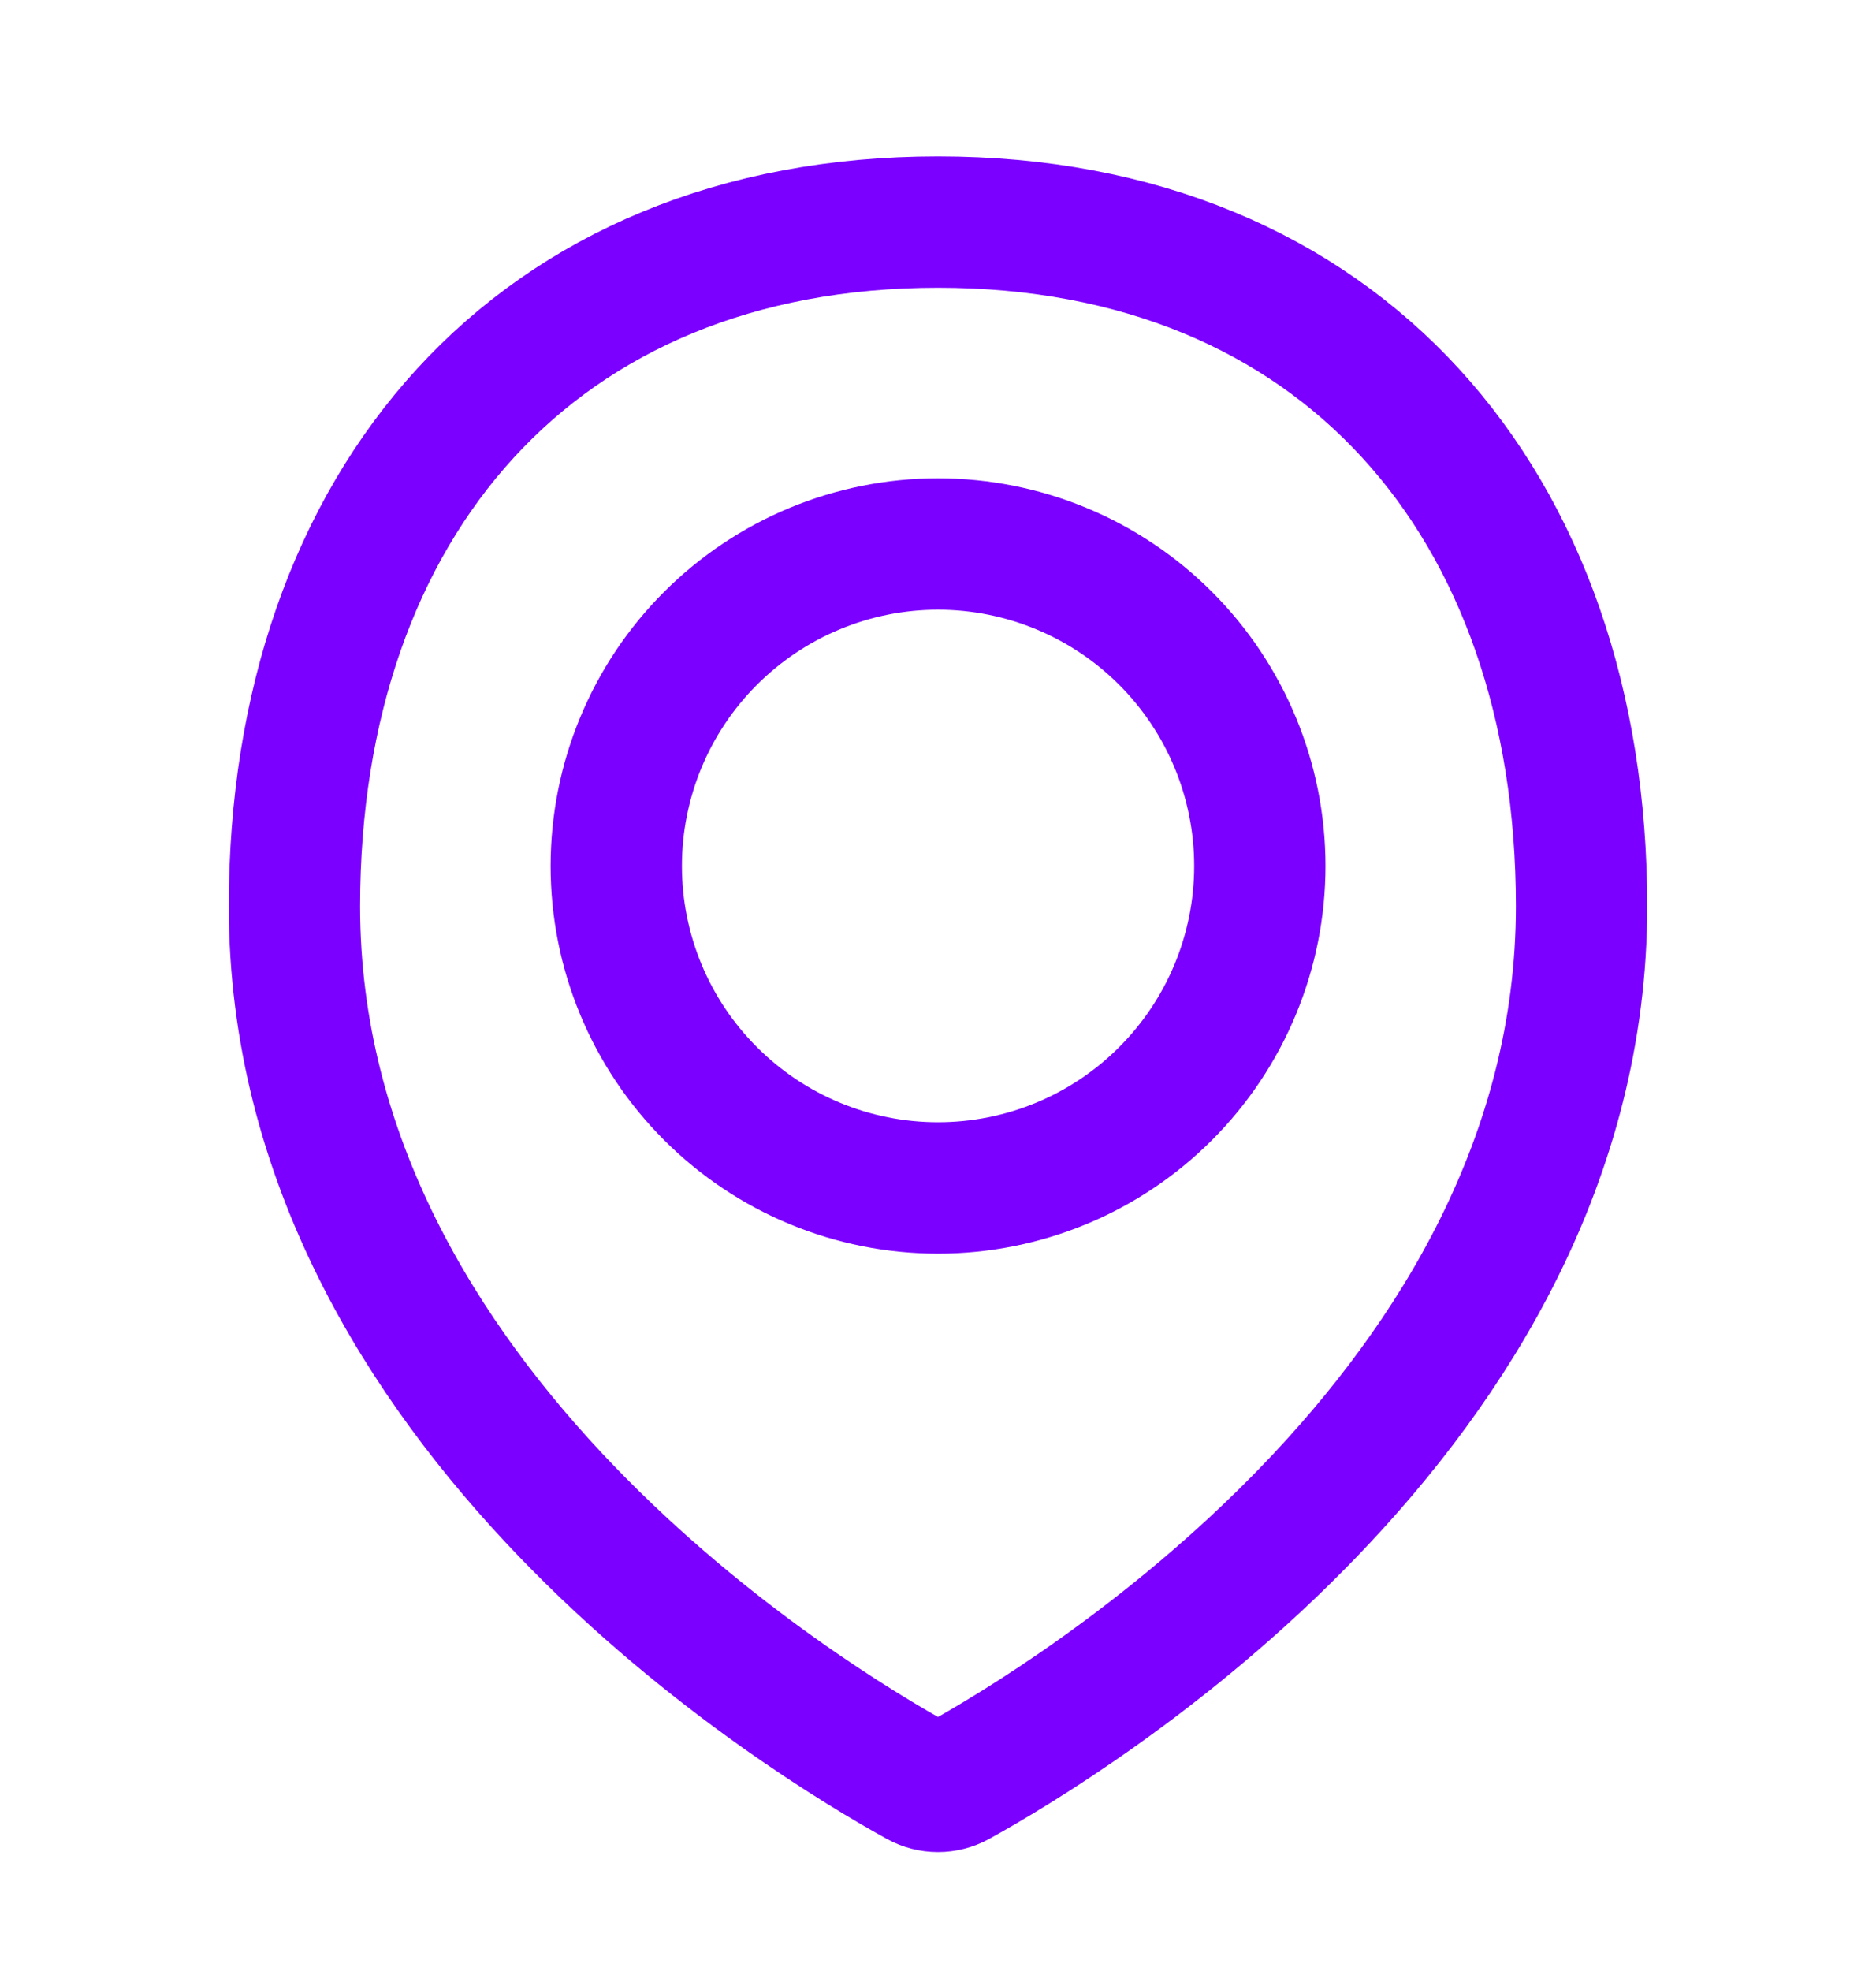
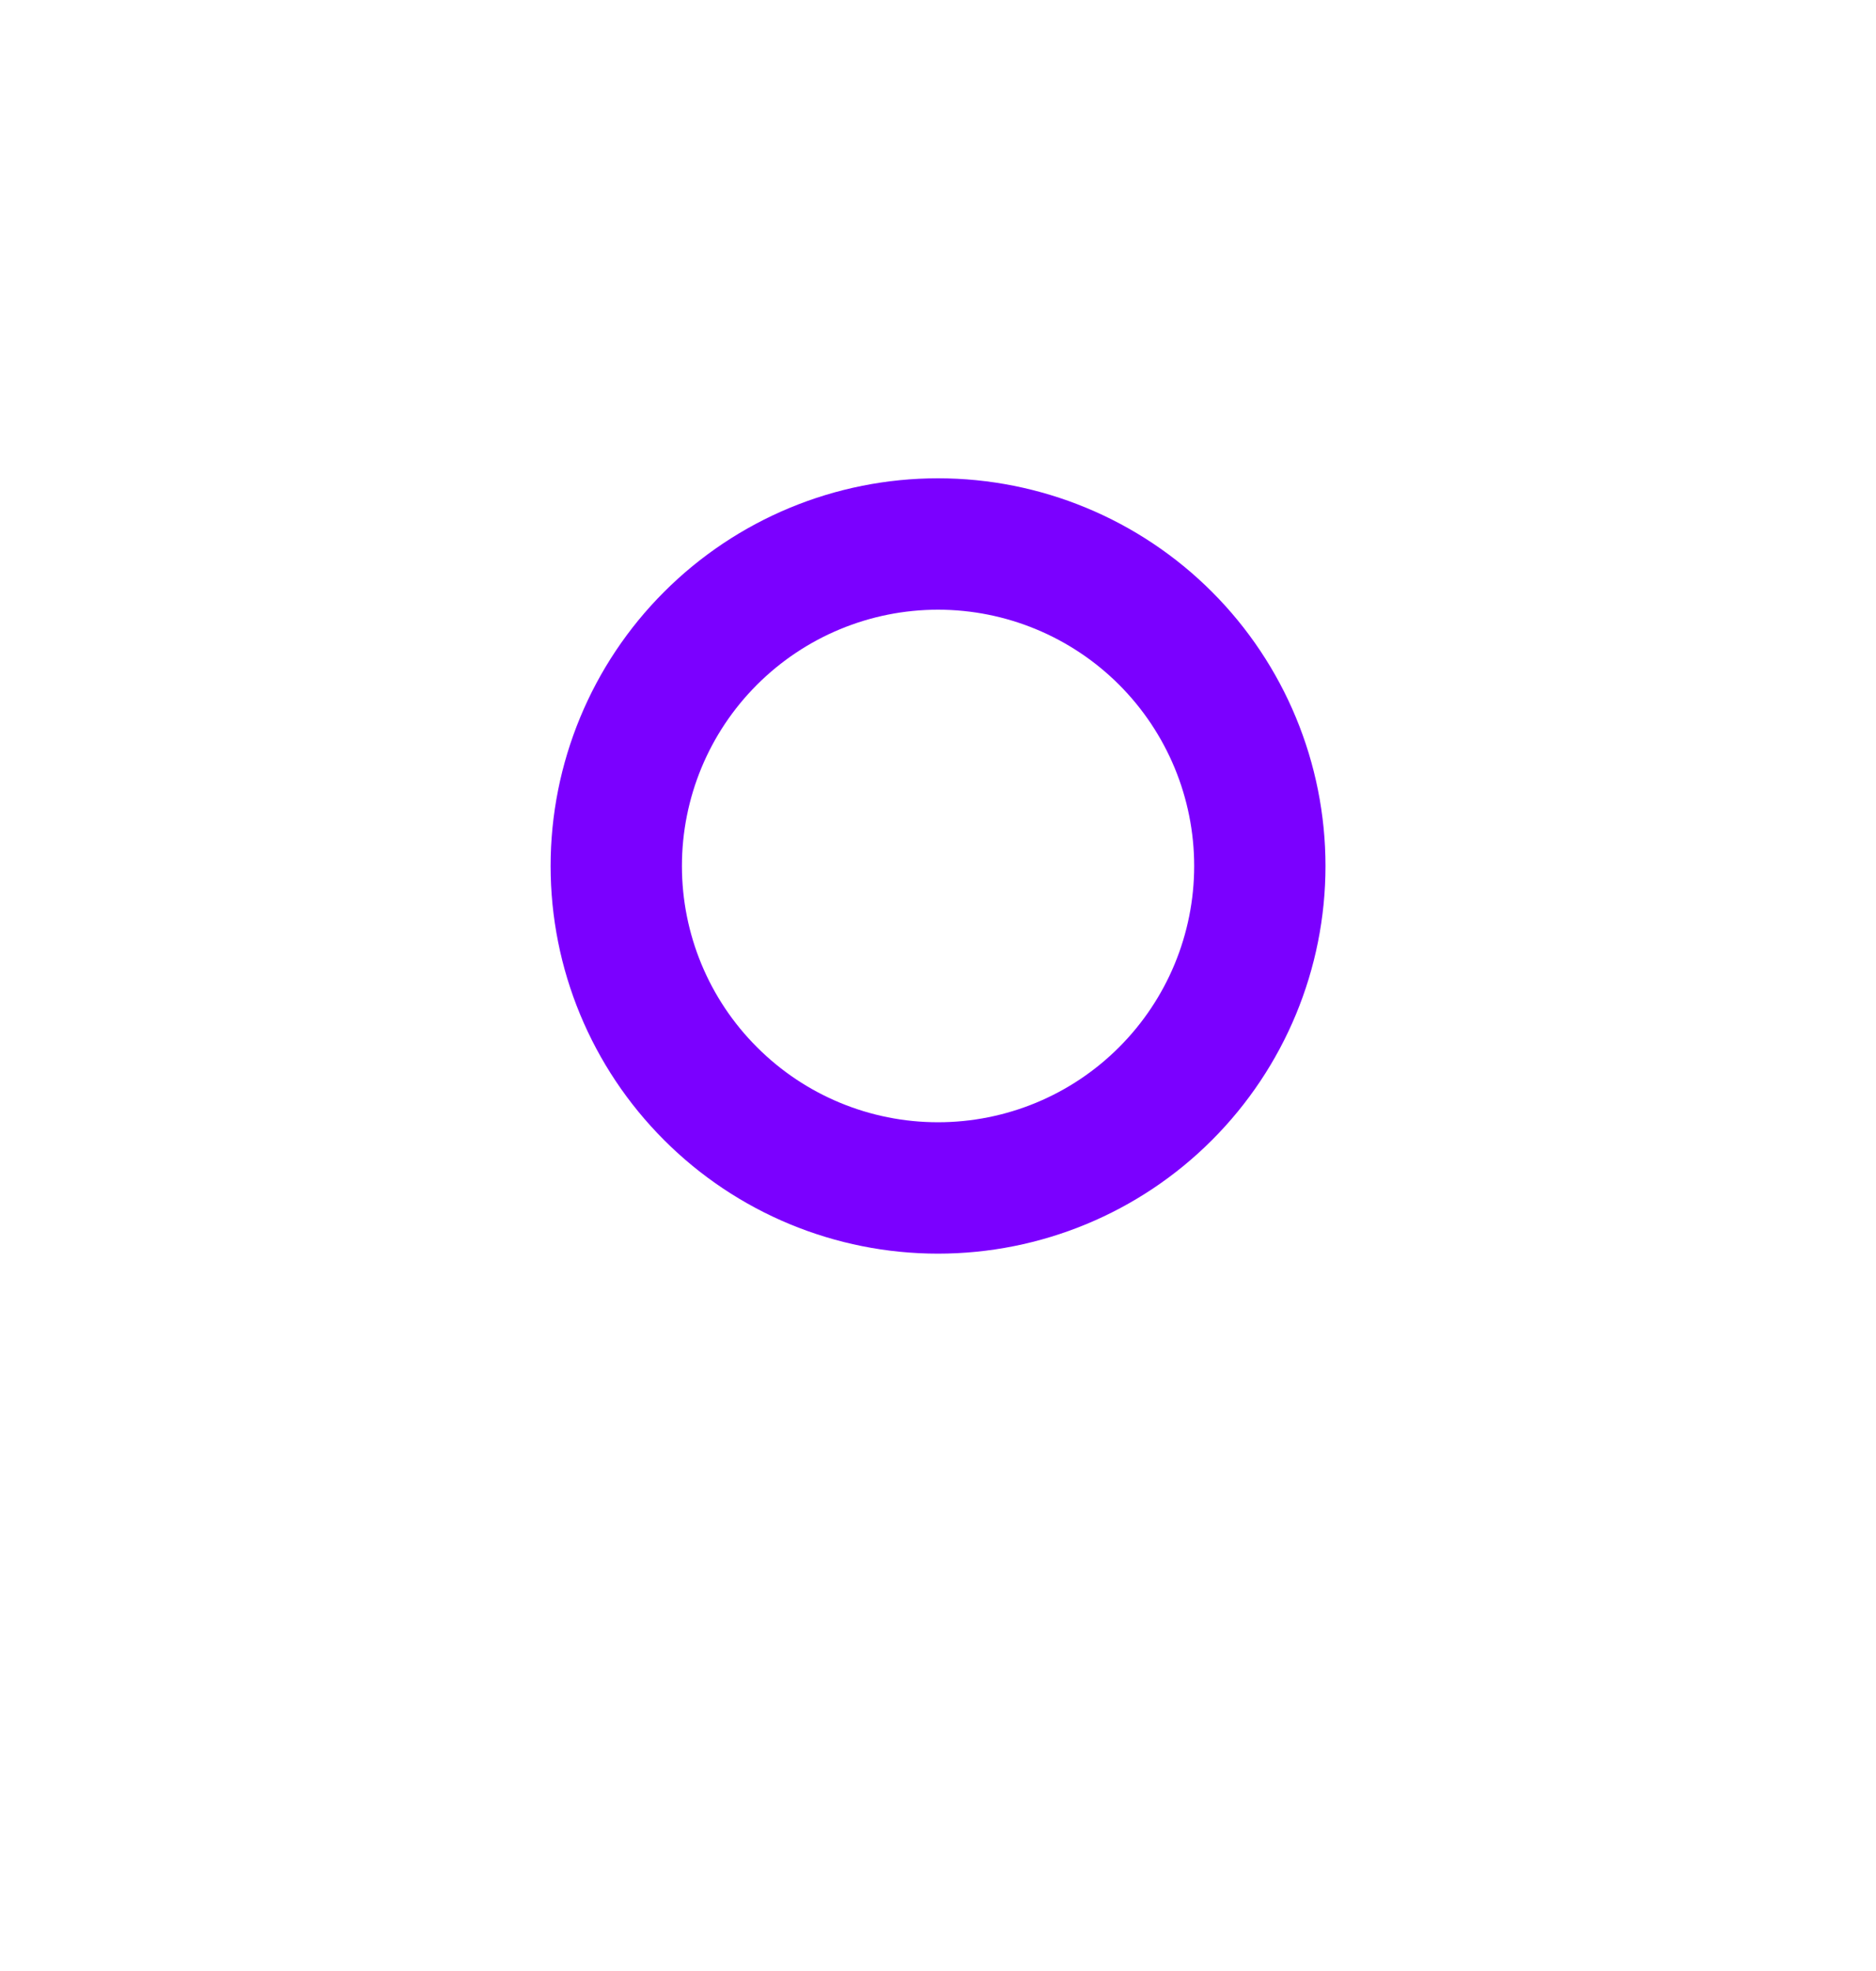
<svg xmlns="http://www.w3.org/2000/svg" width="20" height="21" viewBox="0 0 20 21" fill="none">
-   <path d="M16.861 9.656C16.861 15.035 11.352 18.348 10.207 18.98C10.143 19.015 10.072 19.033 10 19.033C9.927 19.033 9.856 19.015 9.793 18.98C8.647 18.348 3.139 15.035 3.139 9.656C3.139 5.368 5.712 2.366 10 2.366C14.288 2.366 16.861 5.368 16.861 9.656Z" stroke="#7B00FF" stroke-width="1.4" stroke-linecap="round" stroke-linejoin="round" />
  <path d="M6.57 9.227C6.57 10.137 6.931 11.009 7.575 11.652C8.218 12.296 9.09 12.657 10 12.657C10.91 12.657 11.783 12.296 12.426 11.652C13.069 11.009 13.431 10.137 13.431 9.227C13.431 8.317 13.069 7.444 12.426 6.801C11.783 6.158 10.91 5.796 10 5.796C9.09 5.796 8.218 6.158 7.575 6.801C6.931 7.444 6.57 8.317 6.57 9.227V9.227Z" stroke="#7B00FF" stroke-width="1.4" stroke-linecap="round" stroke-linejoin="round" />
</svg>